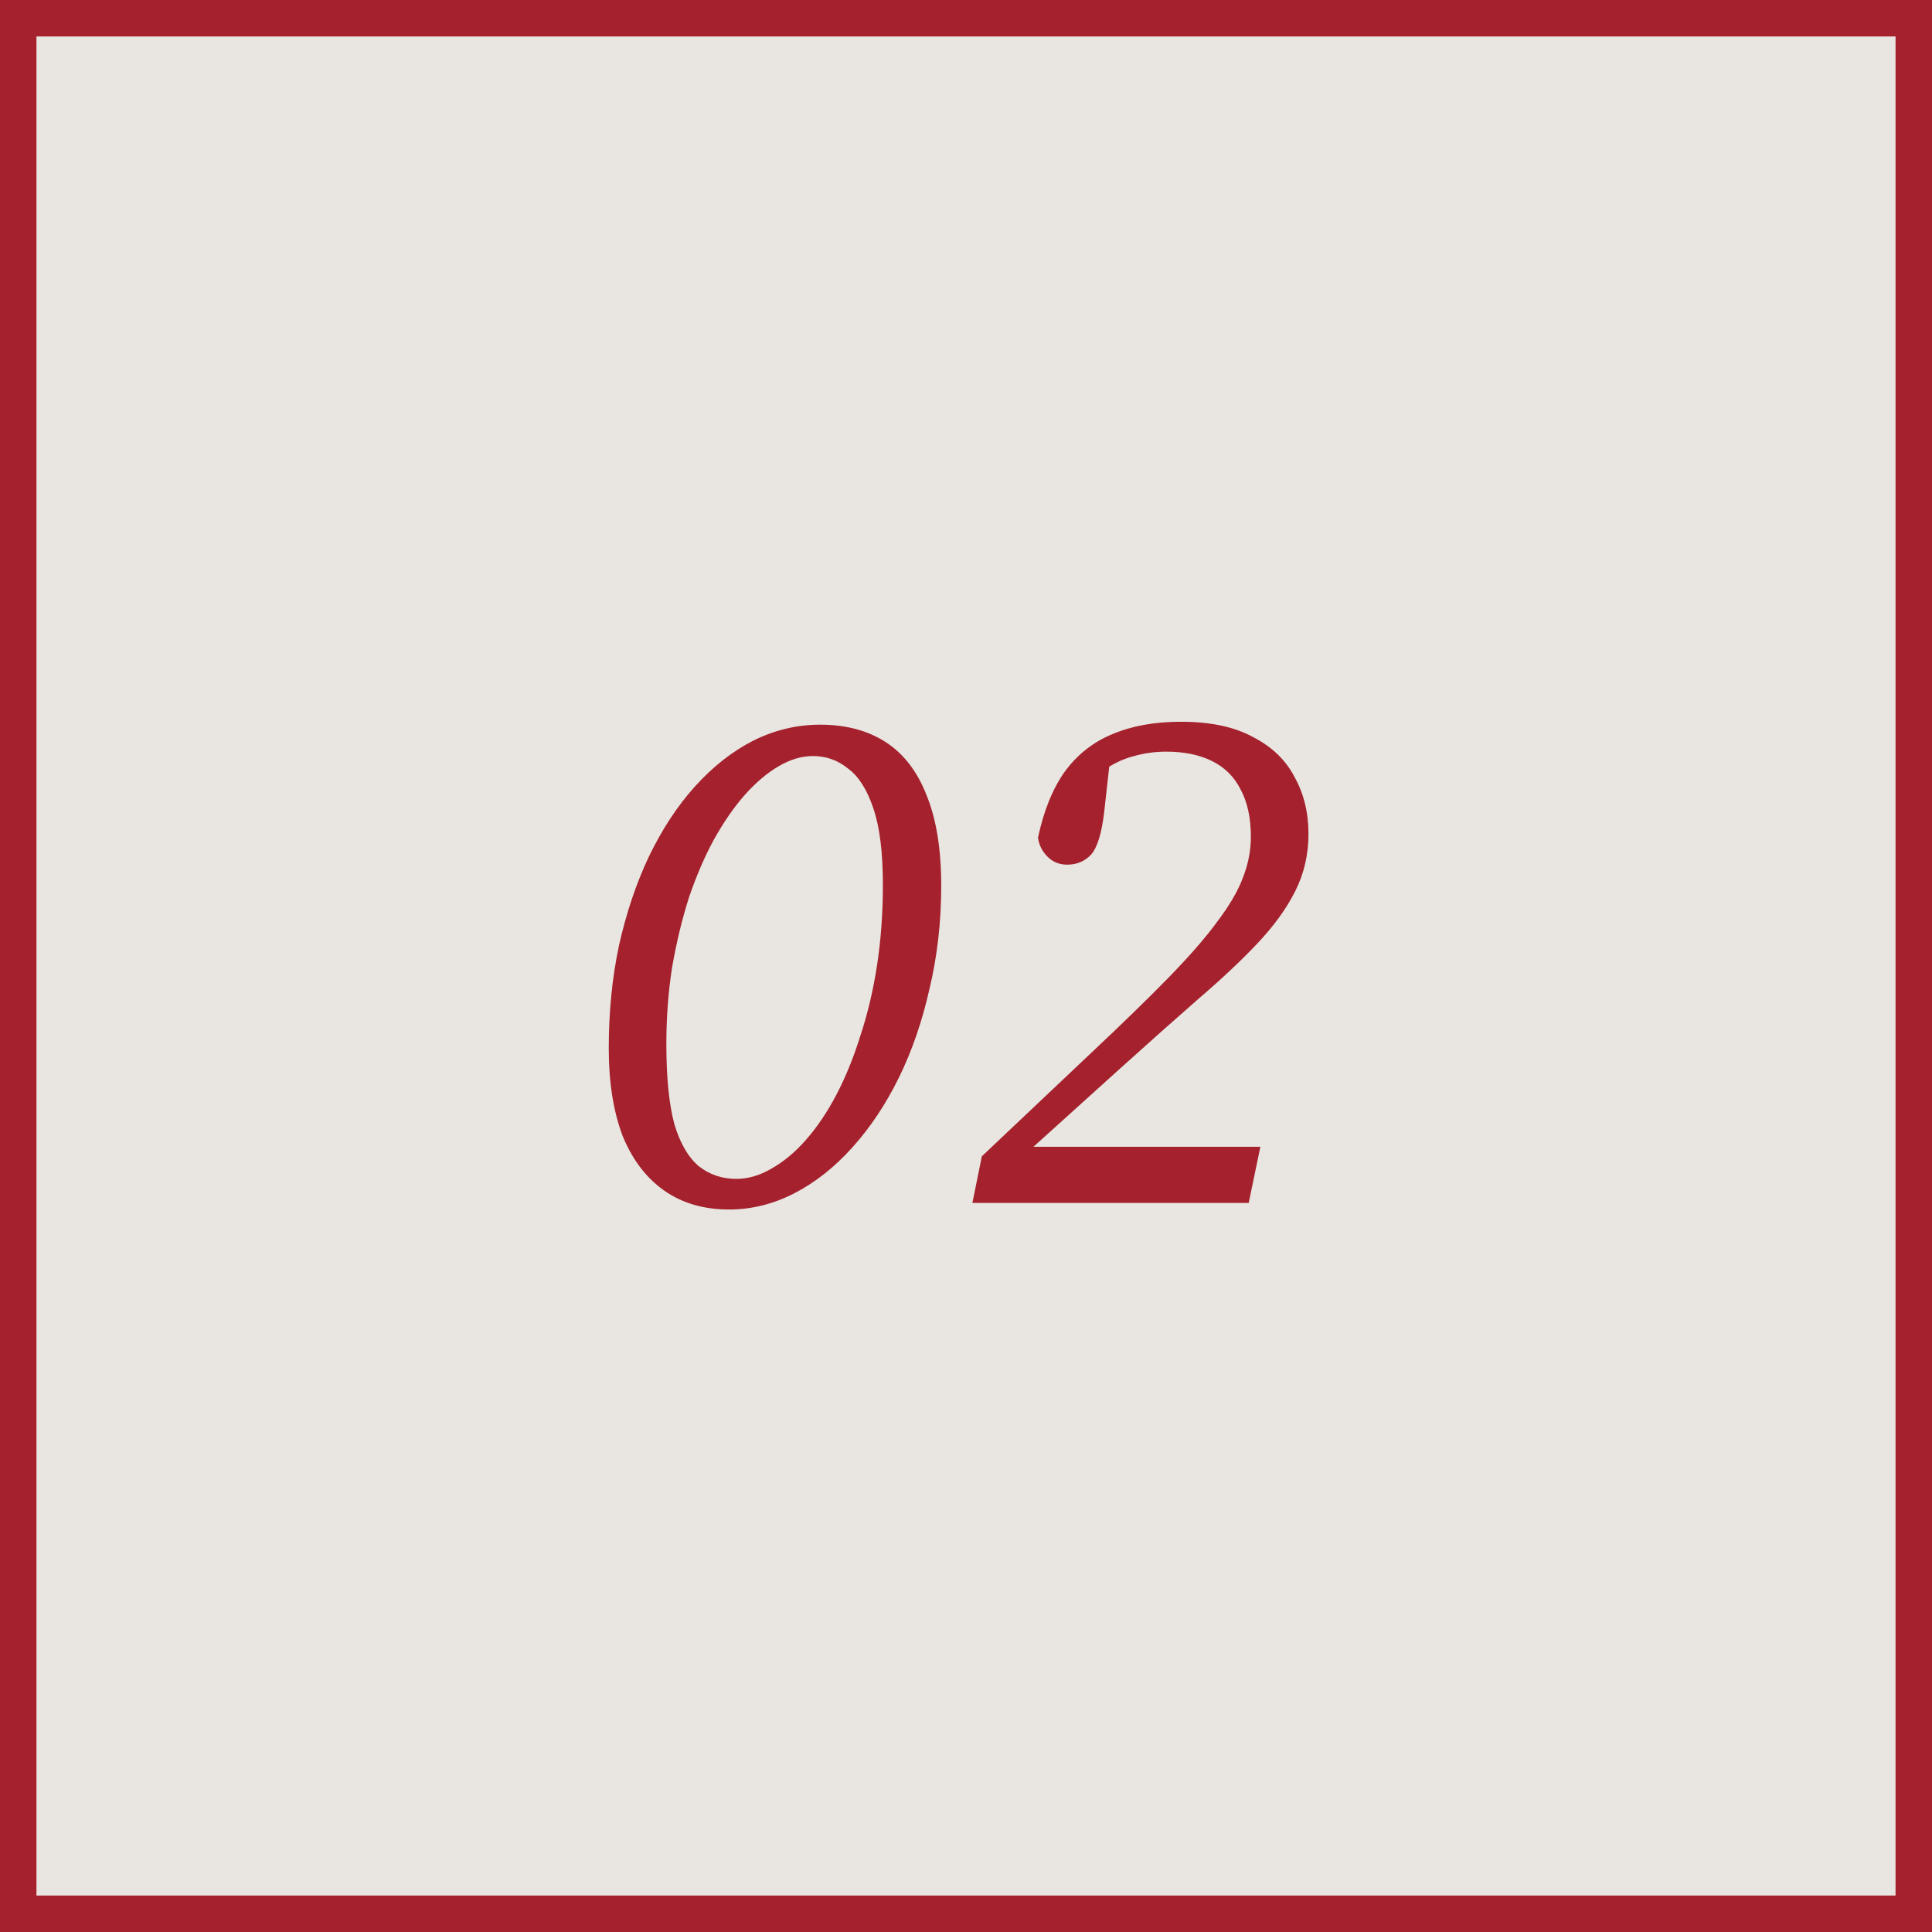
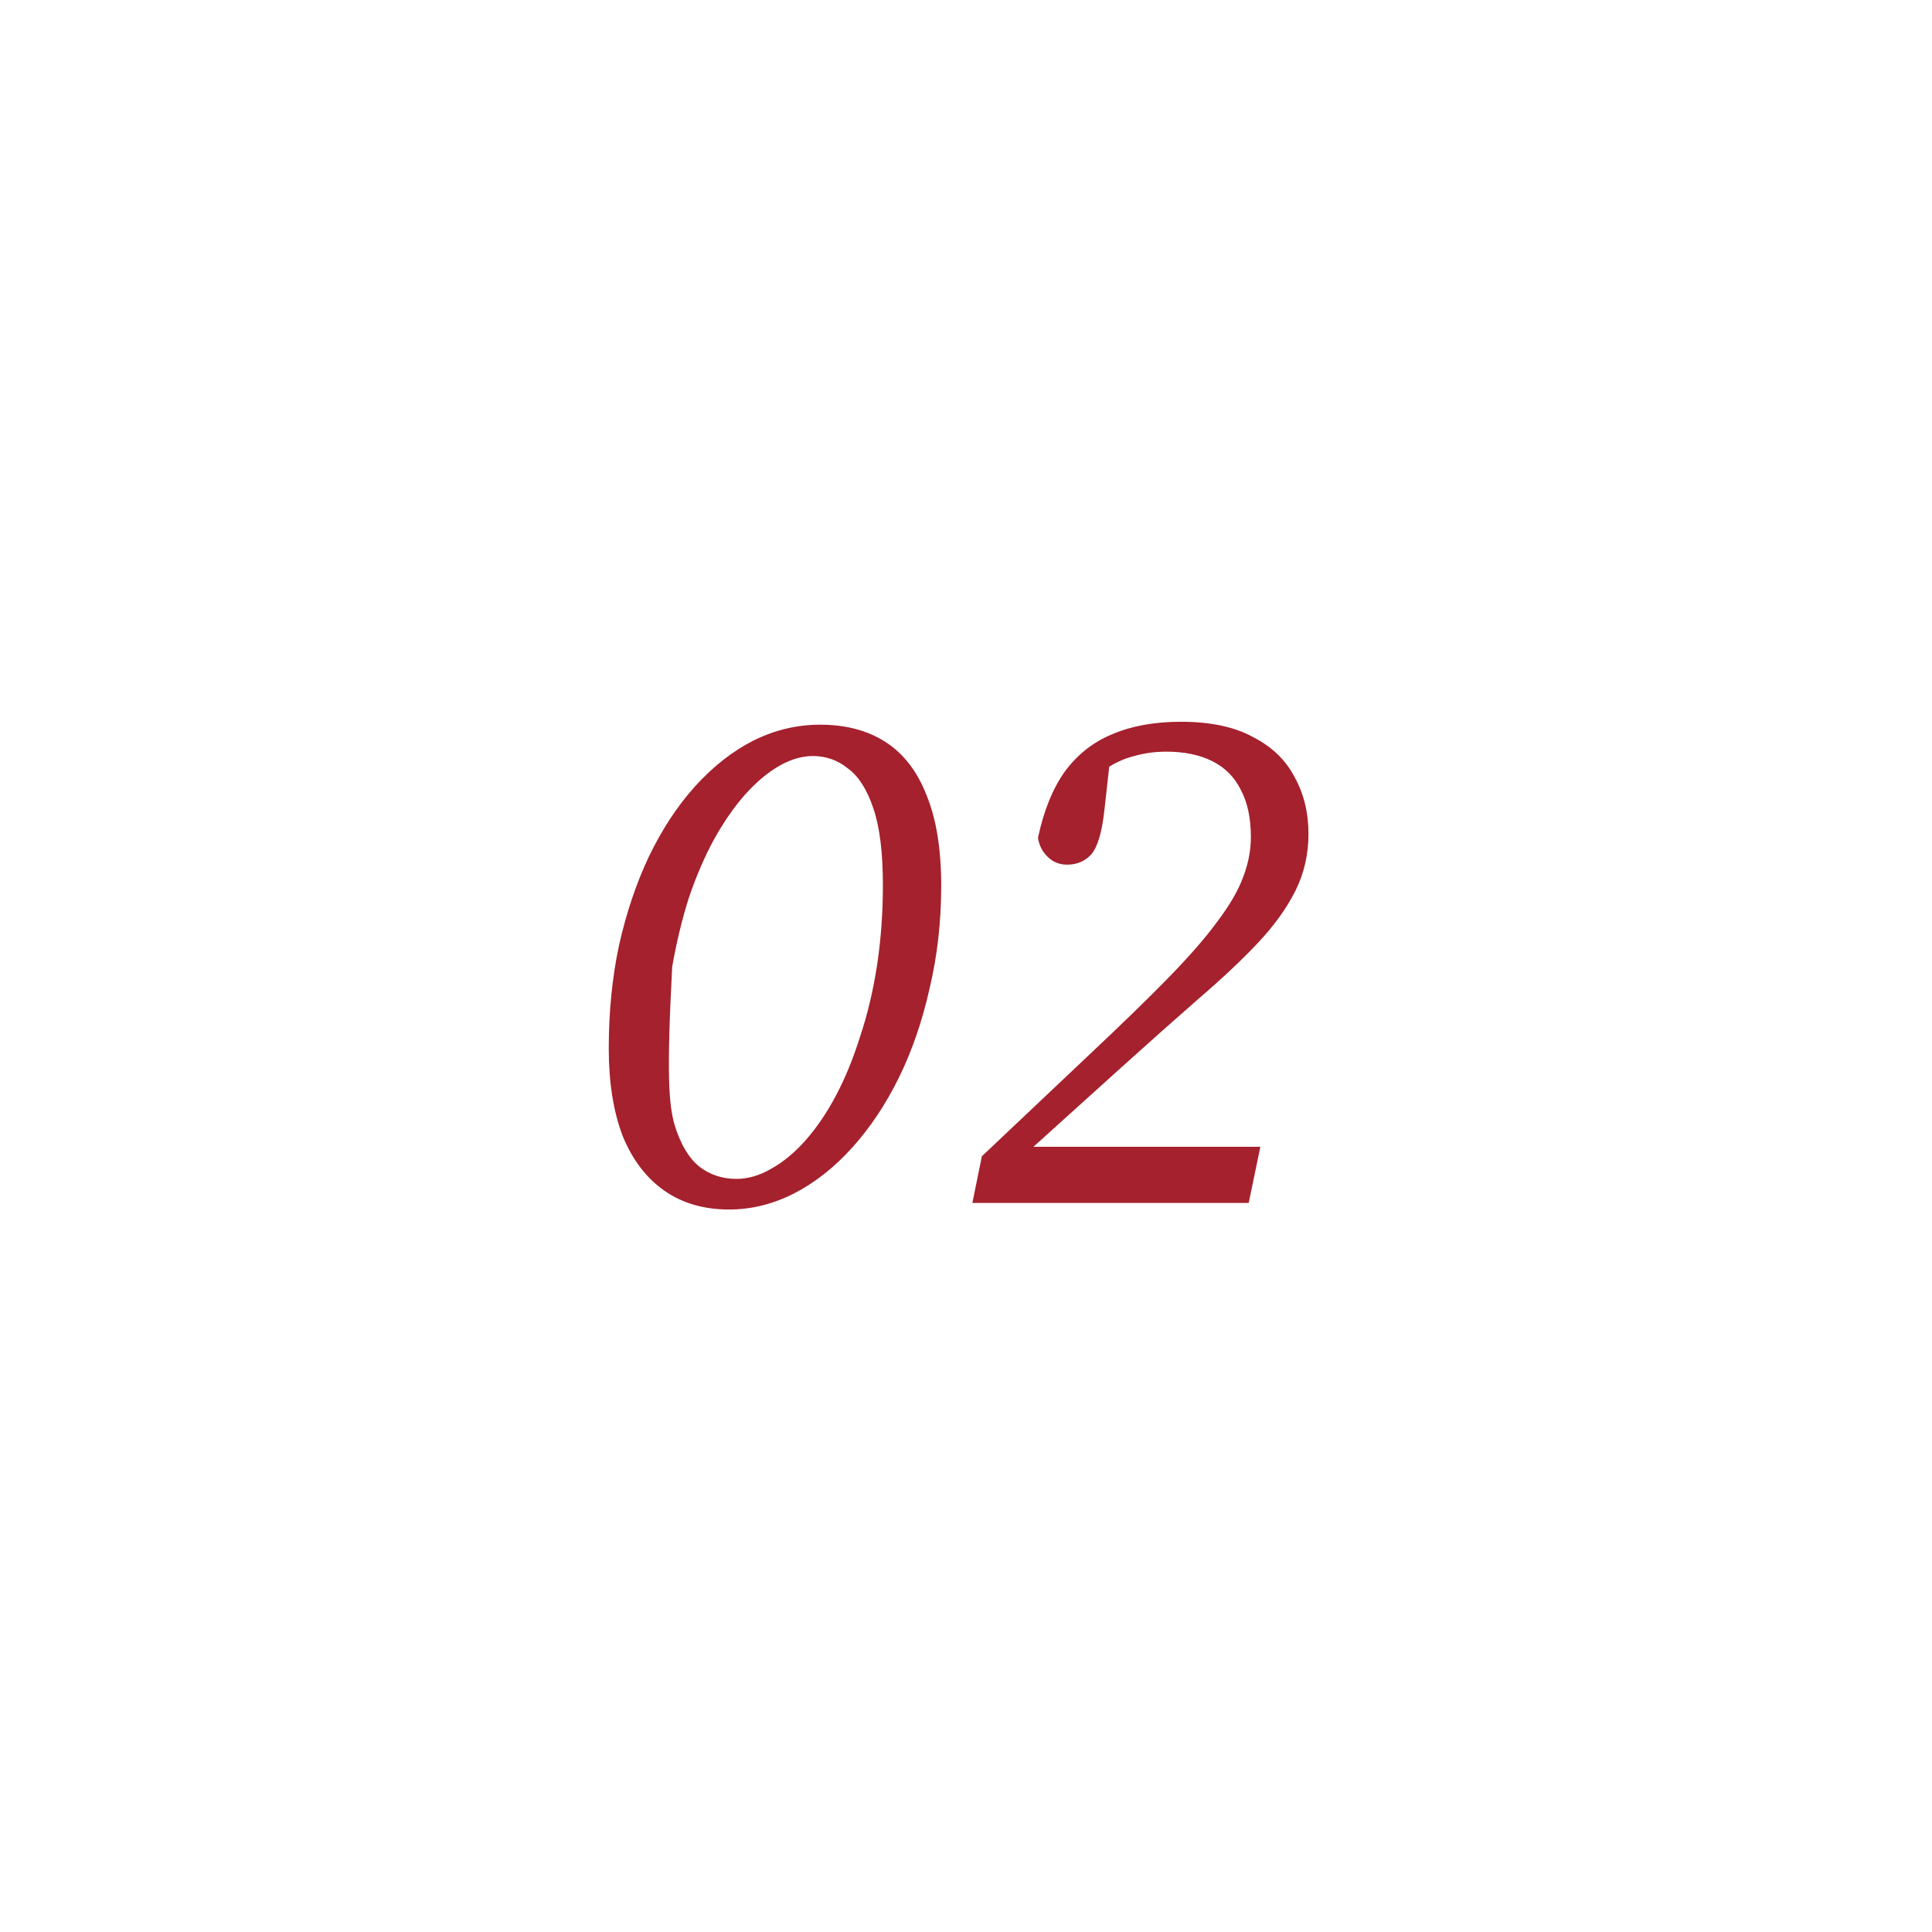
<svg xmlns="http://www.w3.org/2000/svg" width="53" height="53" viewBox="0 0 53 53" fill="none">
-   <rect x="0.5" y="0.5" width="52" height="52" fill="#E9E5E0" stroke="#A4212D" />
-   <path d="M20 33.18C19.307 33.18 18.713 33.007 18.22 32.66C17.727 32.313 17.347 31.813 17.08 31.16C16.827 30.493 16.7 29.693 16.7 28.76C16.7 27.76 16.793 26.82 16.98 25.94C17.18 25.047 17.453 24.233 17.8 23.5C18.16 22.753 18.58 22.113 19.06 21.58C19.553 21.033 20.087 20.613 20.66 20.32C21.247 20.027 21.86 19.88 22.5 19.88C23.207 19.88 23.807 20.04 24.3 20.36C24.793 20.68 25.167 21.167 25.42 21.82C25.687 22.473 25.82 23.3 25.82 24.3C25.82 25.287 25.713 26.227 25.5 27.12C25.3 28.013 25.02 28.827 24.66 29.56C24.3 30.293 23.873 30.933 23.38 31.48C22.887 32.027 22.353 32.447 21.78 32.74C21.207 33.033 20.613 33.18 20 33.18ZM20.2 32.34C20.52 32.34 20.84 32.247 21.16 32.06C21.493 31.873 21.807 31.613 22.1 31.28C22.407 30.933 22.687 30.52 22.94 30.04C23.193 29.56 23.413 29.02 23.6 28.42C23.8 27.82 23.953 27.173 24.06 26.48C24.167 25.773 24.22 25.04 24.22 24.28C24.22 23.387 24.133 22.687 23.96 22.18C23.787 21.66 23.553 21.293 23.26 21.08C22.98 20.853 22.66 20.74 22.3 20.74C21.993 20.74 21.68 20.833 21.36 21.02C21.04 21.207 20.727 21.473 20.42 21.82C20.127 22.153 19.847 22.56 19.58 23.04C19.327 23.507 19.1 24.033 18.9 24.62C18.713 25.207 18.56 25.84 18.44 26.52C18.333 27.2 18.28 27.907 18.28 28.64C18.28 29.56 18.353 30.293 18.5 30.84C18.66 31.373 18.887 31.76 19.18 32C19.473 32.227 19.813 32.34 20.2 32.34ZM26.675 33L26.935 31.72L29.875 28.94C30.755 28.113 31.482 27.407 32.055 26.82C32.628 26.233 33.075 25.72 33.395 25.28C33.728 24.84 33.962 24.44 34.095 24.08C34.242 23.707 34.315 23.333 34.315 22.96C34.315 22.44 34.221 22.007 34.035 21.66C33.861 21.313 33.602 21.053 33.255 20.88C32.908 20.707 32.488 20.62 31.995 20.62C31.688 20.62 31.395 20.66 31.115 20.74C30.848 20.807 30.595 20.92 30.355 21.08C30.115 21.227 29.888 21.433 29.675 21.7L30.495 20.44L30.295 22.24C30.228 22.84 30.108 23.24 29.935 23.44C29.762 23.627 29.541 23.72 29.275 23.72C29.061 23.72 28.881 23.647 28.735 23.5C28.588 23.353 28.502 23.18 28.475 22.98C28.635 22.233 28.881 21.627 29.215 21.16C29.561 20.693 29.995 20.353 30.515 20.14C31.048 19.913 31.675 19.8 32.395 19.8C33.208 19.8 33.868 19.94 34.375 20.22C34.895 20.487 35.275 20.853 35.515 21.32C35.768 21.773 35.895 22.293 35.895 22.88C35.895 23.44 35.775 23.96 35.535 24.44C35.295 24.92 34.948 25.4 34.495 25.88C34.055 26.347 33.508 26.86 32.855 27.42C32.215 27.98 31.488 28.627 30.675 29.36L27.995 31.78L28.155 31.14V31.46H34.575L34.255 33H26.675Z" fill="#A4212D" />
+   <path d="M20 33.18C19.307 33.18 18.713 33.007 18.22 32.66C17.727 32.313 17.347 31.813 17.08 31.16C16.827 30.493 16.7 29.693 16.7 28.76C16.7 27.76 16.793 26.82 16.98 25.94C17.18 25.047 17.453 24.233 17.8 23.5C18.16 22.753 18.58 22.113 19.06 21.58C19.553 21.033 20.087 20.613 20.66 20.32C21.247 20.027 21.86 19.88 22.5 19.88C23.207 19.88 23.807 20.04 24.3 20.36C24.793 20.68 25.167 21.167 25.42 21.82C25.687 22.473 25.82 23.3 25.82 24.3C25.82 25.287 25.713 26.227 25.5 27.12C25.3 28.013 25.02 28.827 24.66 29.56C24.3 30.293 23.873 30.933 23.38 31.48C22.887 32.027 22.353 32.447 21.78 32.74C21.207 33.033 20.613 33.18 20 33.18ZM20.2 32.34C20.52 32.34 20.84 32.247 21.16 32.06C21.493 31.873 21.807 31.613 22.1 31.28C22.407 30.933 22.687 30.52 22.94 30.04C23.193 29.56 23.413 29.02 23.6 28.42C23.8 27.82 23.953 27.173 24.06 26.48C24.167 25.773 24.22 25.04 24.22 24.28C24.22 23.387 24.133 22.687 23.96 22.18C23.787 21.66 23.553 21.293 23.26 21.08C22.98 20.853 22.66 20.74 22.3 20.74C21.993 20.74 21.68 20.833 21.36 21.02C21.04 21.207 20.727 21.473 20.42 21.82C20.127 22.153 19.847 22.56 19.58 23.04C19.327 23.507 19.1 24.033 18.9 24.62C18.713 25.207 18.56 25.84 18.44 26.52C18.28 29.56 18.353 30.293 18.5 30.84C18.66 31.373 18.887 31.76 19.18 32C19.473 32.227 19.813 32.34 20.2 32.34ZM26.675 33L26.935 31.72L29.875 28.94C30.755 28.113 31.482 27.407 32.055 26.82C32.628 26.233 33.075 25.72 33.395 25.28C33.728 24.84 33.962 24.44 34.095 24.08C34.242 23.707 34.315 23.333 34.315 22.96C34.315 22.44 34.221 22.007 34.035 21.66C33.861 21.313 33.602 21.053 33.255 20.88C32.908 20.707 32.488 20.62 31.995 20.62C31.688 20.62 31.395 20.66 31.115 20.74C30.848 20.807 30.595 20.92 30.355 21.08C30.115 21.227 29.888 21.433 29.675 21.7L30.495 20.44L30.295 22.24C30.228 22.84 30.108 23.24 29.935 23.44C29.762 23.627 29.541 23.72 29.275 23.72C29.061 23.72 28.881 23.647 28.735 23.5C28.588 23.353 28.502 23.18 28.475 22.98C28.635 22.233 28.881 21.627 29.215 21.16C29.561 20.693 29.995 20.353 30.515 20.14C31.048 19.913 31.675 19.8 32.395 19.8C33.208 19.8 33.868 19.94 34.375 20.22C34.895 20.487 35.275 20.853 35.515 21.32C35.768 21.773 35.895 22.293 35.895 22.88C35.895 23.44 35.775 23.96 35.535 24.44C35.295 24.92 34.948 25.4 34.495 25.88C34.055 26.347 33.508 26.86 32.855 27.42C32.215 27.98 31.488 28.627 30.675 29.36L27.995 31.78L28.155 31.14V31.46H34.575L34.255 33H26.675Z" fill="#A4212D" />
</svg>